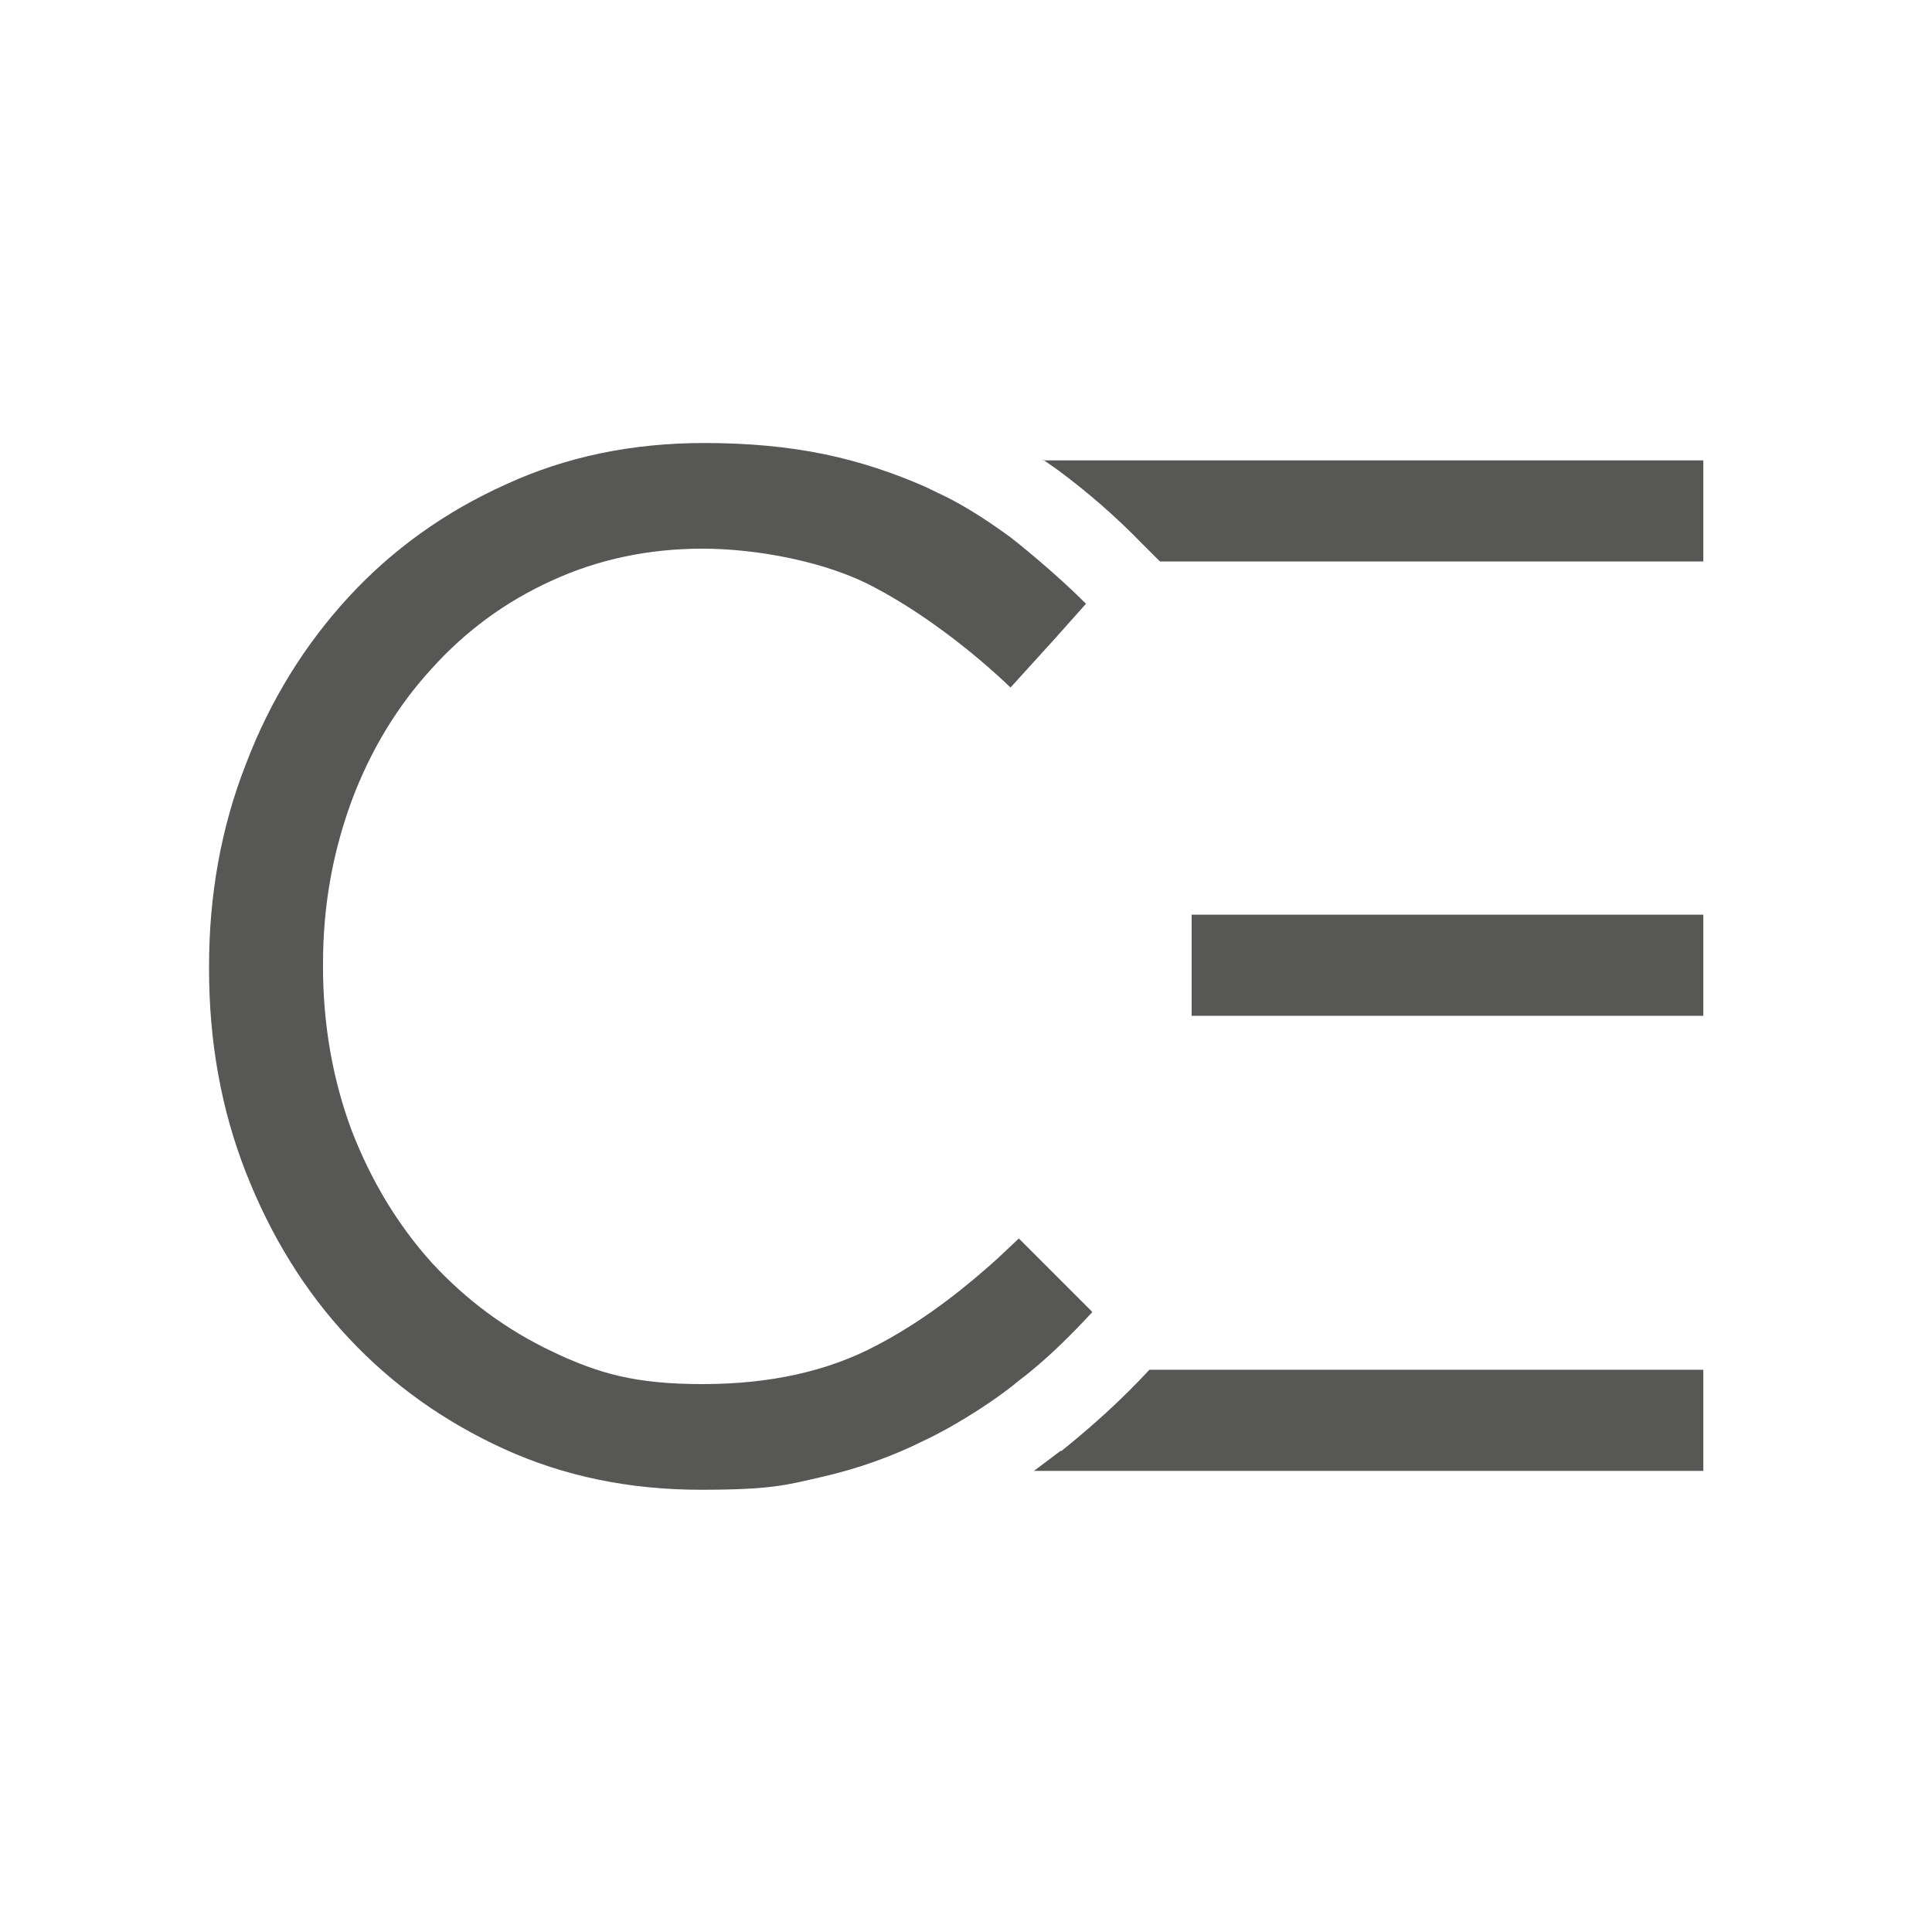
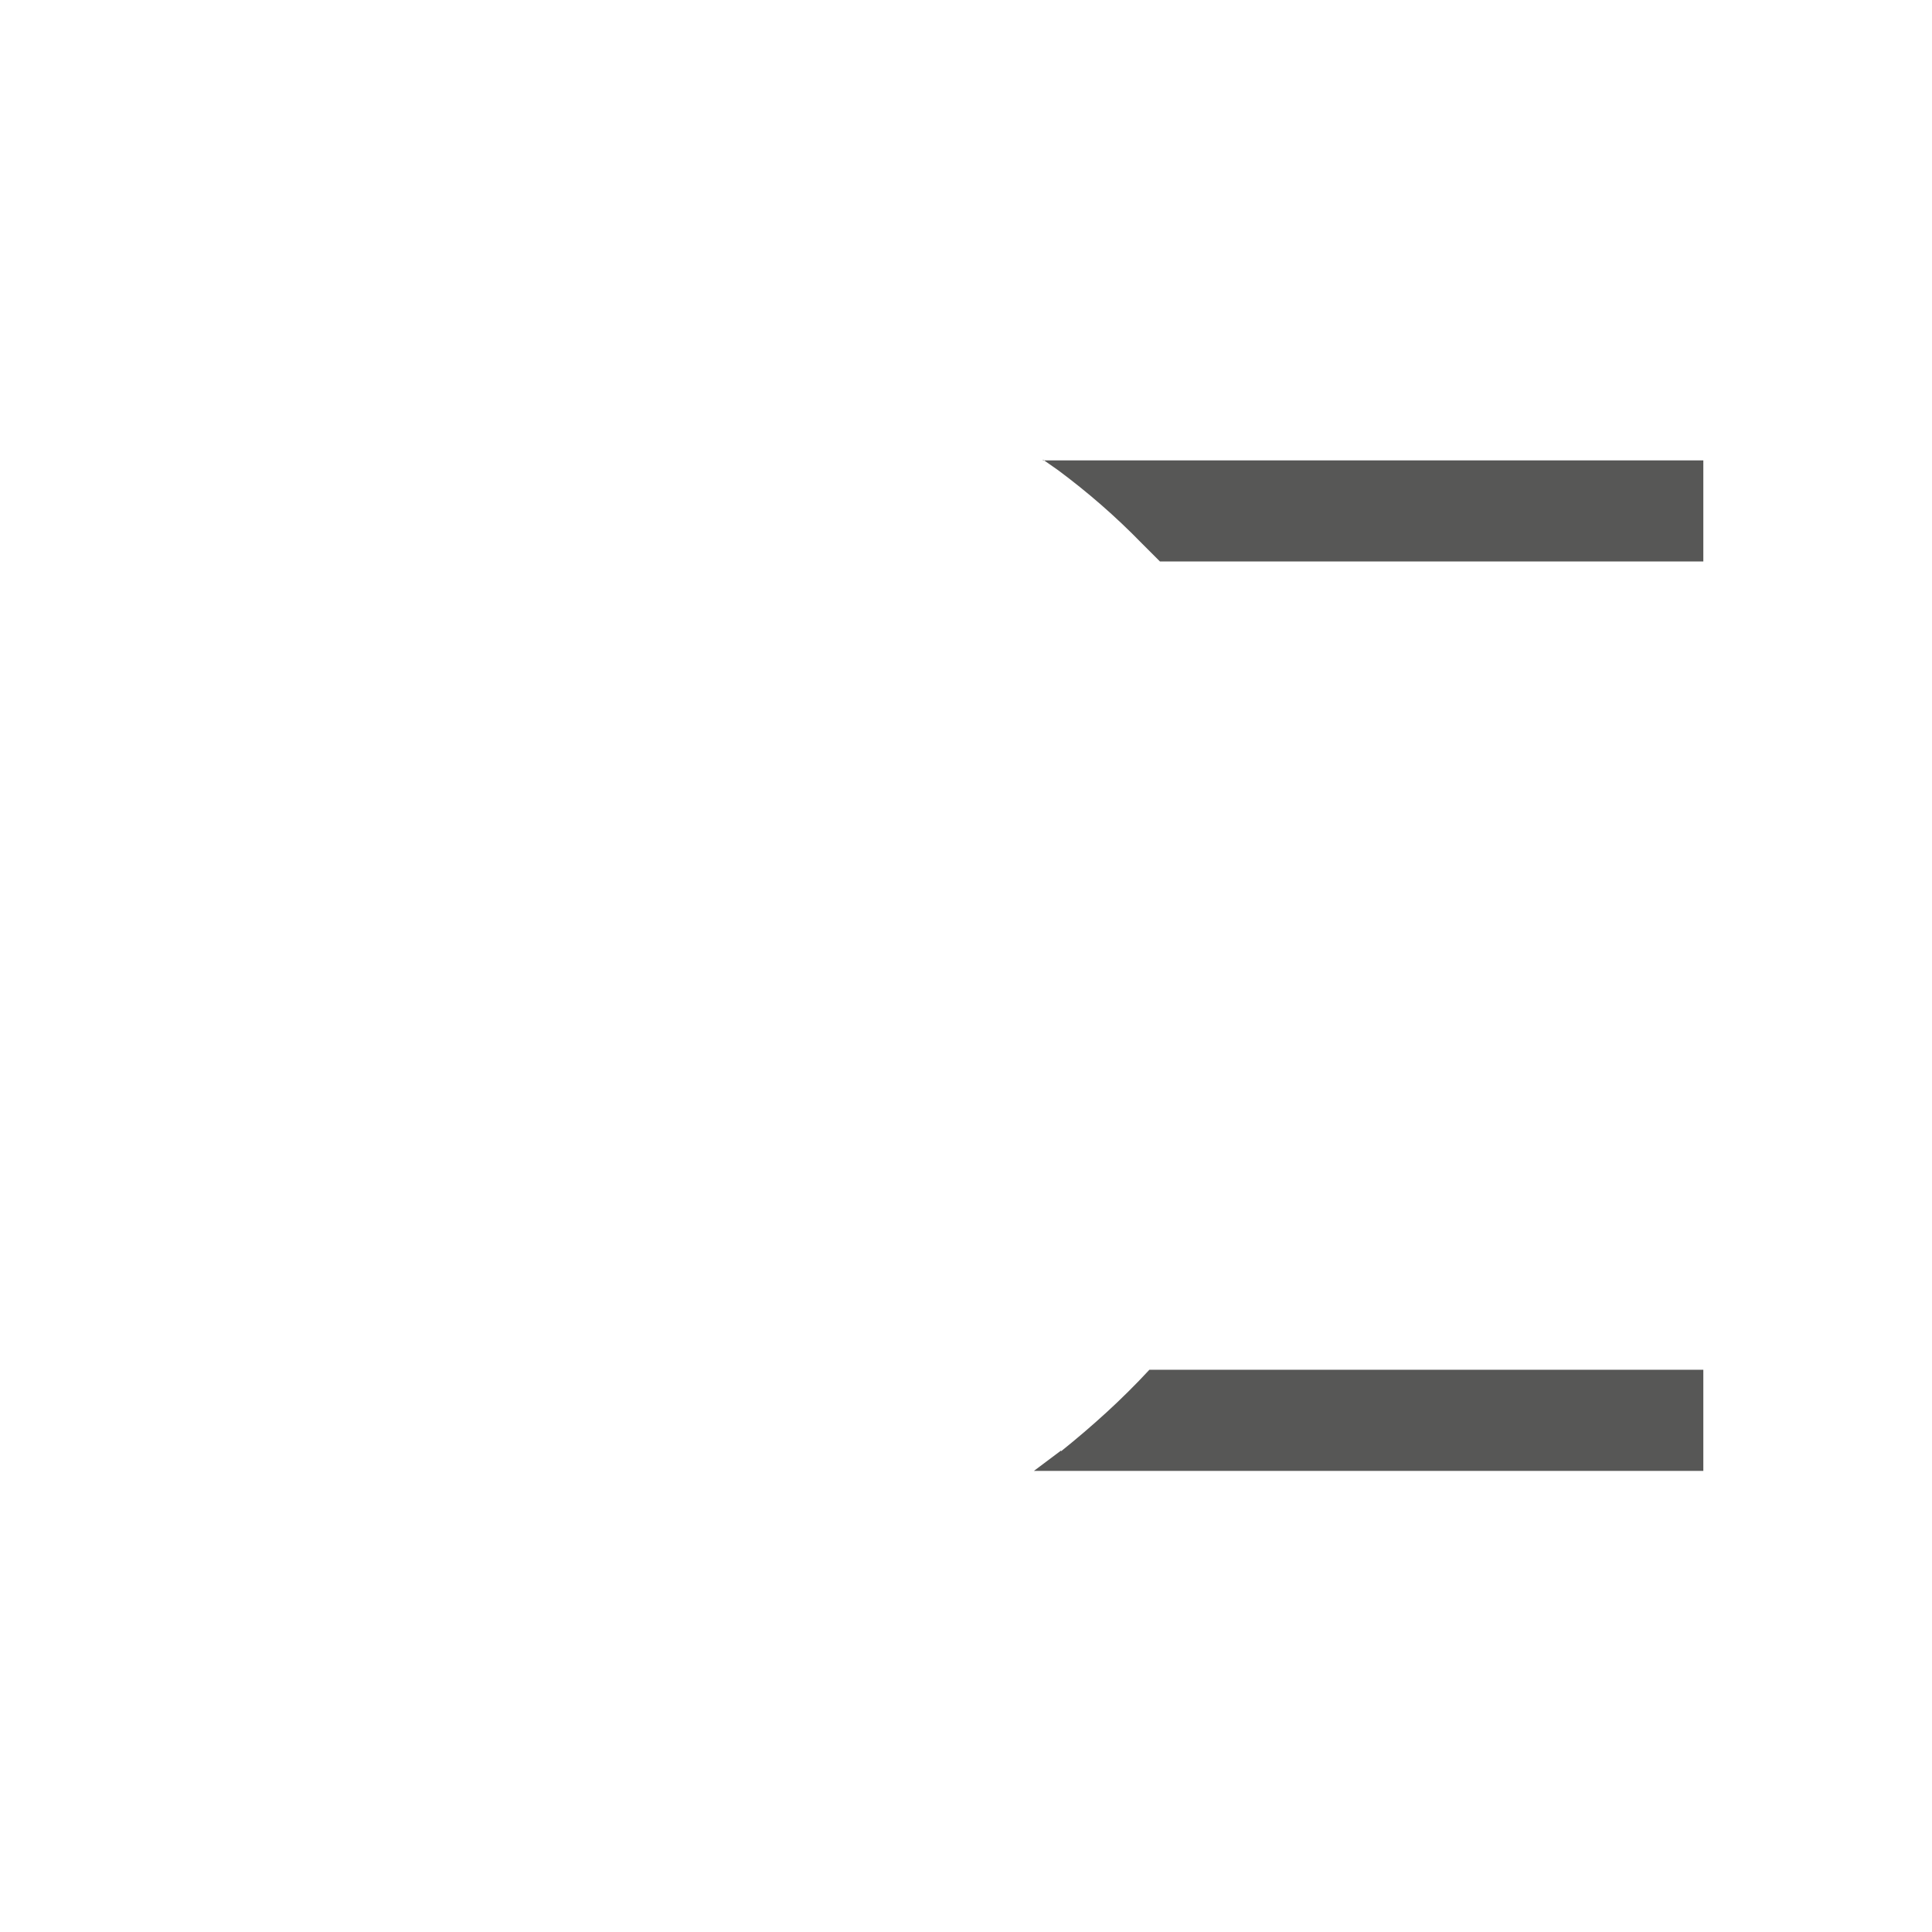
<svg xmlns="http://www.w3.org/2000/svg" id="Capa_1" data-name="Capa 1" version="1.1" viewBox="0 0 256 256">
  <defs>
    <style>
      .cls-1 {
        fill: #575756;
        stroke-width: 0px;
      }
    </style>
  </defs>
  <path class="cls-1" d="M140.6,192.2c-1.2.9-2.4,1.8-3.6,2.7h88.7v-13.4h-73.4c-3.7,4-7.6,7.5-11.7,10.8" />
  <path class="cls-1" d="M138.2,60.9c.7.5,1.3.9,2,1.4,3.9,2.9,7.6,6.1,11.1,9.7l2.4,2.4h72v-13.4h-87.5Z" />
-   <path class="cls-1" d="M225.7,121.2h-67.8v13.4h67.8v-13.4Z" />
-   <path class="cls-1" d="M144.7,173.8l-5.9-5.9-3.8-3.8c-1.4,1.3-2.7,2.6-4.1,3.8-4.9,4.3-9.8,7.8-14.8,10.4-6.4,3.4-14.1,5.1-23,5.1s-13.8-1.4-19.9-4.3c-6.1-2.9-11.4-6.8-16-11.8-4.5-5-8-10.8-10.6-17.5-2.5-6.7-3.8-14-3.8-21.7v-.4c0-7.7,1.3-14.8,3.8-21.6,2.5-6.7,6.1-12.6,10.6-17.5,4.5-5,9.8-8.9,16-11.7,6.1-2.8,12.8-4.2,19.9-4.2s16.5,1.7,22.9,5.2c3.6,1.9,7,4.2,10.3,6.7,2.6,2,5.2,4.2,7.6,6.5l5.9-6.5,4.1-4.6c-2-2-4-3.8-6.1-5.6-1.3-1.1-2.6-2.2-3.9-3.2-2.6-1.9-5.3-3.7-8.2-5.2-1-.5-2.1-1-3.1-1.5-4.1-1.8-8.5-3.3-13.3-4.3-4.8-1-10.1-1.5-16-1.5-9.5,0-18.3,1.8-26.3,5.5-8,3.6-15,8.6-20.8,14.9-5.8,6.3-10.4,13.7-13.6,22.1-3.3,8.4-4.9,17.4-4.9,26.8v.4c0,9.6,1.6,18.6,4.9,27,3.3,8.4,7.8,15.7,13.6,21.9,5.8,6.2,12.7,11.1,20.6,14.7,7.9,3.6,16.6,5.4,26,5.4s11.3-.6,16.1-1.7c4.8-1.1,9.3-2.7,13.5-4.8,1.1-.5,2.2-1.1,3.3-1.7,3-1.7,5.8-3.5,8.5-5.6.8-.7,1.7-1.3,2.5-2,2.8-2.3,5.4-4.9,8-7.7Z" />
</svg>